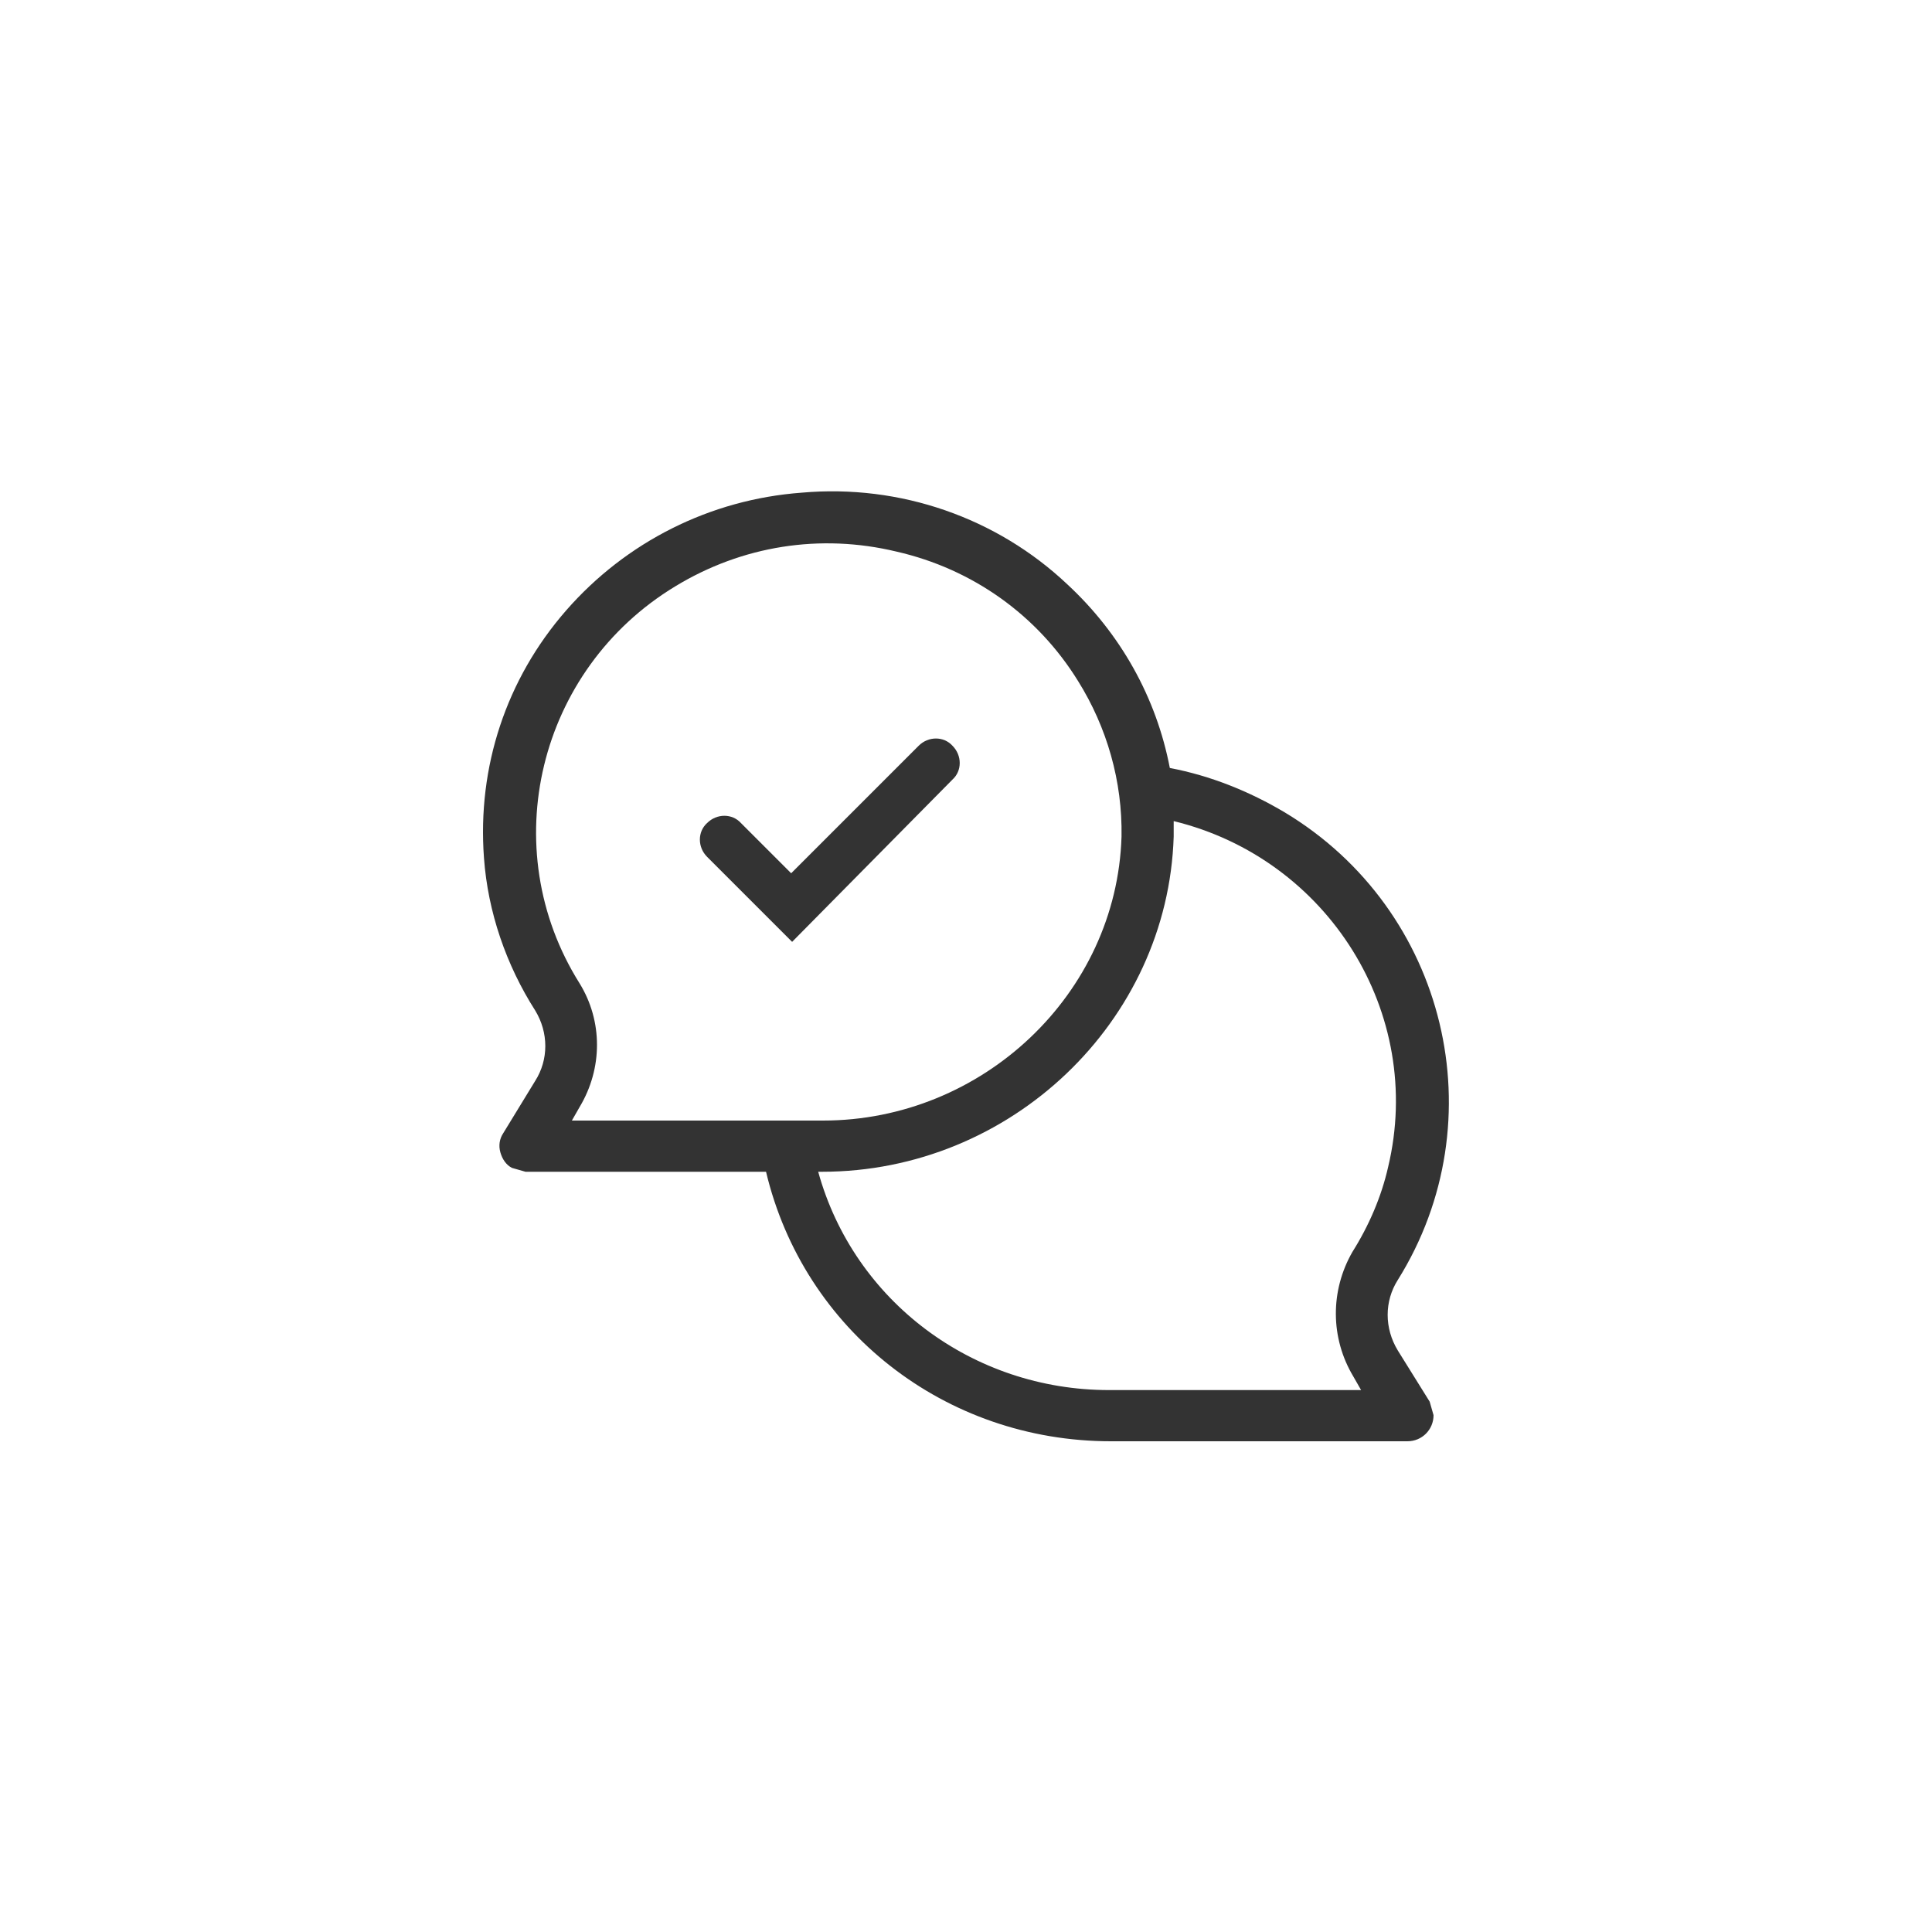
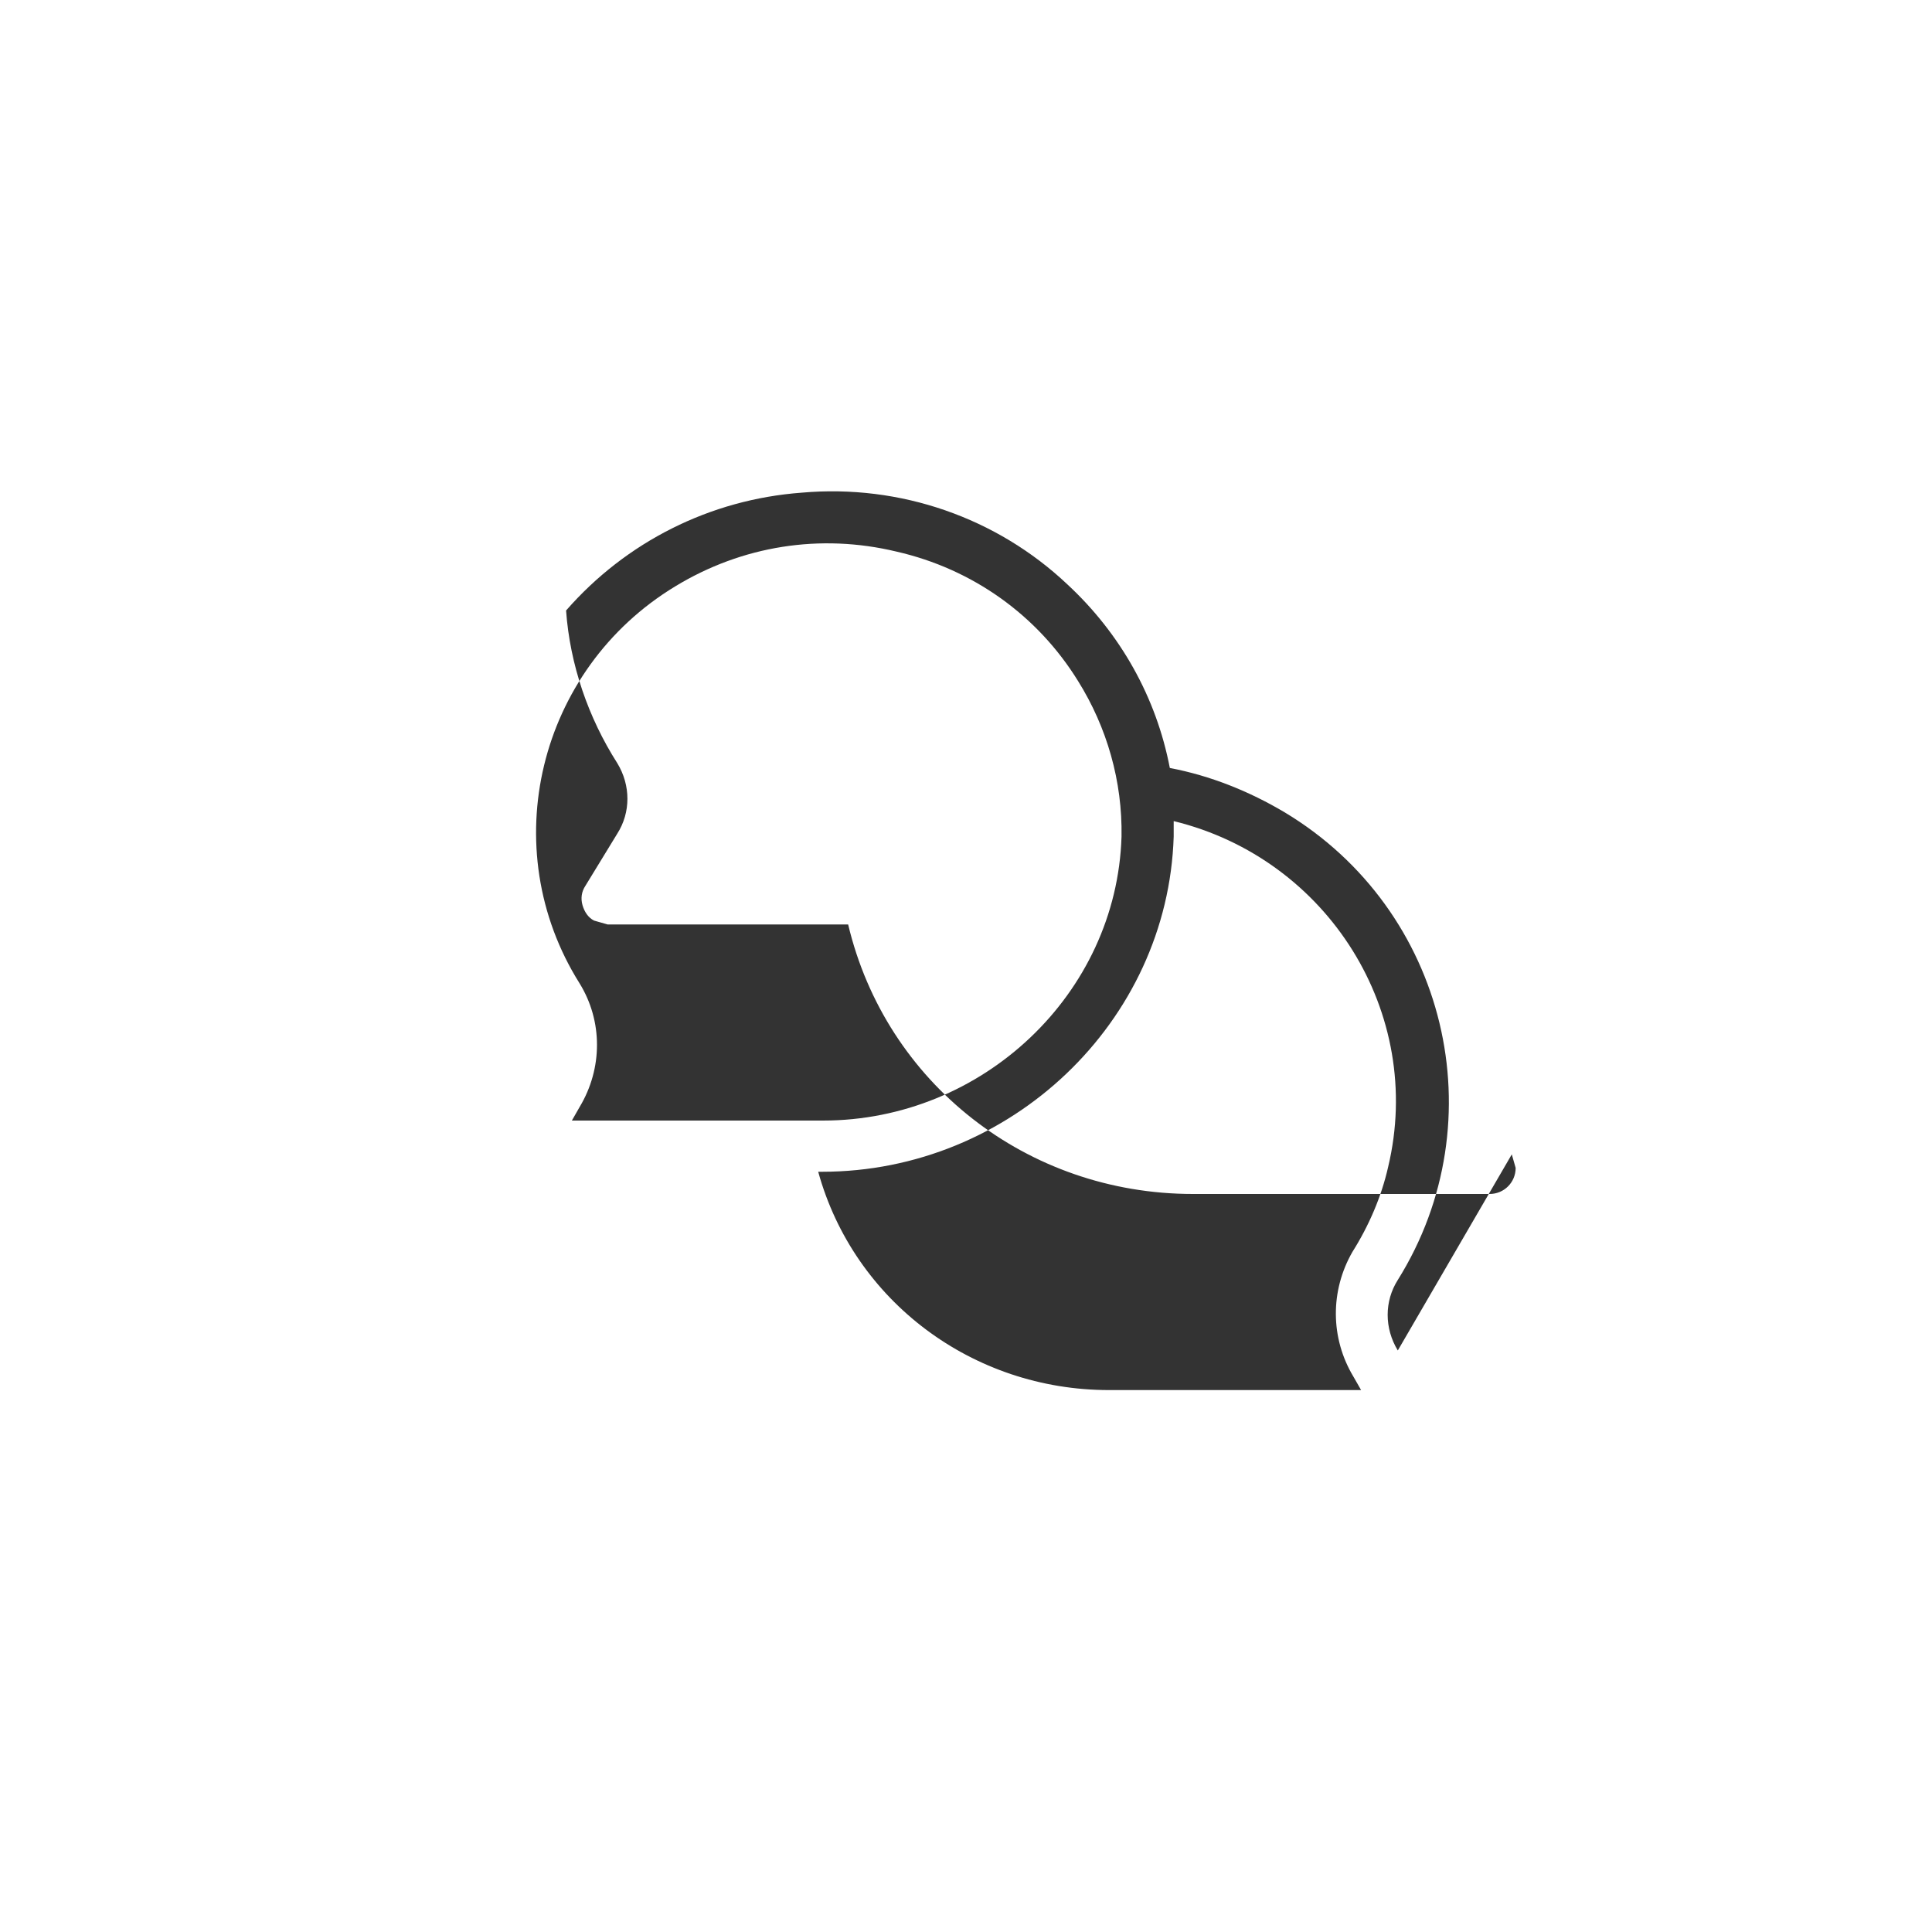
<svg xmlns="http://www.w3.org/2000/svg" version="1.1" id="Ebene_1" x="0px" y="0px" viewBox="0 0 200 200" style="enable-background:new 0 0 200 200;" xml:space="preserve">
  <style type="text/css">
	.st0{fill:#333333;}
</style>
-   <path class="st0" d="M144.7,139.8L144.7,139.8c-1.4-2.3-1.4-5.1,0-7.3C155,116,149.8,94.2,133,84.1c-3.7-2.2-7.7-3.8-11.9-4.6  c-1.4-7.3-5.1-13.9-10.6-19c-7.3-6.9-17.3-10.4-27.5-9.5c-9.5,0.7-18.2,5.1-24.4,12.2c-6.2,7.1-9.2,16.2-8.5,25.6  c0.4,5.6,2.3,11.1,5.3,15.8c1.4,2.3,1.4,5.1,0,7.3l-3.3,5.4c-0.4,0.6-0.5,1.3-0.3,2c0.2,0.7,0.6,1.3,1.2,1.6l1.4,0.4h24.9  c3.9,16.4,18.5,27.9,35.7,27.9h0.1h30.6c1.5,0,2.7-1.2,2.7-2.7l-0.4-1.4L144.7,139.8L144.7,139.8z M140.1,142.5l0.8,1.4h-25.9h-0.2  c-14.1,0-26.4-9.2-30.1-22.6h0.1h0.3c19.5,0,35.8-15.5,36.4-34.7V85c16,3.9,26,19.9,22.2,35.8c-0.7,3.1-2,6.1-3.7,8.8  C137.7,133.6,137.7,138.5,140.1,142.5L140.1,142.5z M60,114.6c2.4-4,2.4-8.9,0-12.8c-8.8-14-4.3-32.5,9.9-41.1  c6.9-4.2,15-5.5,22.9-3.6c7.9,1.8,14.6,6.6,18.8,13.4c3,4.8,4.6,10.4,4.5,16.1c-0.5,16.3-14.4,29.4-30.9,29.4h-0.3H59.2L60,114.6  L60,114.6z" />
-   <path class="st0" d="M82,97.5l-8.8-8.8c-1-1-1-2.6,0-3.5c1-1,2.6-1,3.5,0l5.2,5.2l13.2-13.2c1-1,2.6-1,3.5,0c1,1,1,2.6,0,3.5  L82,97.5z" />
+   <path class="st0" d="M144.7,139.8L144.7,139.8c-1.4-2.3-1.4-5.1,0-7.3C155,116,149.8,94.2,133,84.1c-3.7-2.2-7.7-3.8-11.9-4.6  c-1.4-7.3-5.1-13.9-10.6-19c-7.3-6.9-17.3-10.4-27.5-9.5c-9.5,0.7-18.2,5.1-24.4,12.2c0.4,5.6,2.3,11.1,5.3,15.8c1.4,2.3,1.4,5.1,0,7.3l-3.3,5.4c-0.4,0.6-0.5,1.3-0.3,2c0.2,0.7,0.6,1.3,1.2,1.6l1.4,0.4h24.9  c3.9,16.4,18.5,27.9,35.7,27.9h0.1h30.6c1.5,0,2.7-1.2,2.7-2.7l-0.4-1.4L144.7,139.8L144.7,139.8z M140.1,142.5l0.8,1.4h-25.9h-0.2  c-14.1,0-26.4-9.2-30.1-22.6h0.1h0.3c19.5,0,35.8-15.5,36.4-34.7V85c16,3.9,26,19.9,22.2,35.8c-0.7,3.1-2,6.1-3.7,8.8  C137.7,133.6,137.7,138.5,140.1,142.5L140.1,142.5z M60,114.6c2.4-4,2.4-8.9,0-12.8c-8.8-14-4.3-32.5,9.9-41.1  c6.9-4.2,15-5.5,22.9-3.6c7.9,1.8,14.6,6.6,18.8,13.4c3,4.8,4.6,10.4,4.5,16.1c-0.5,16.3-14.4,29.4-30.9,29.4h-0.3H59.2L60,114.6  L60,114.6z" />
</svg>